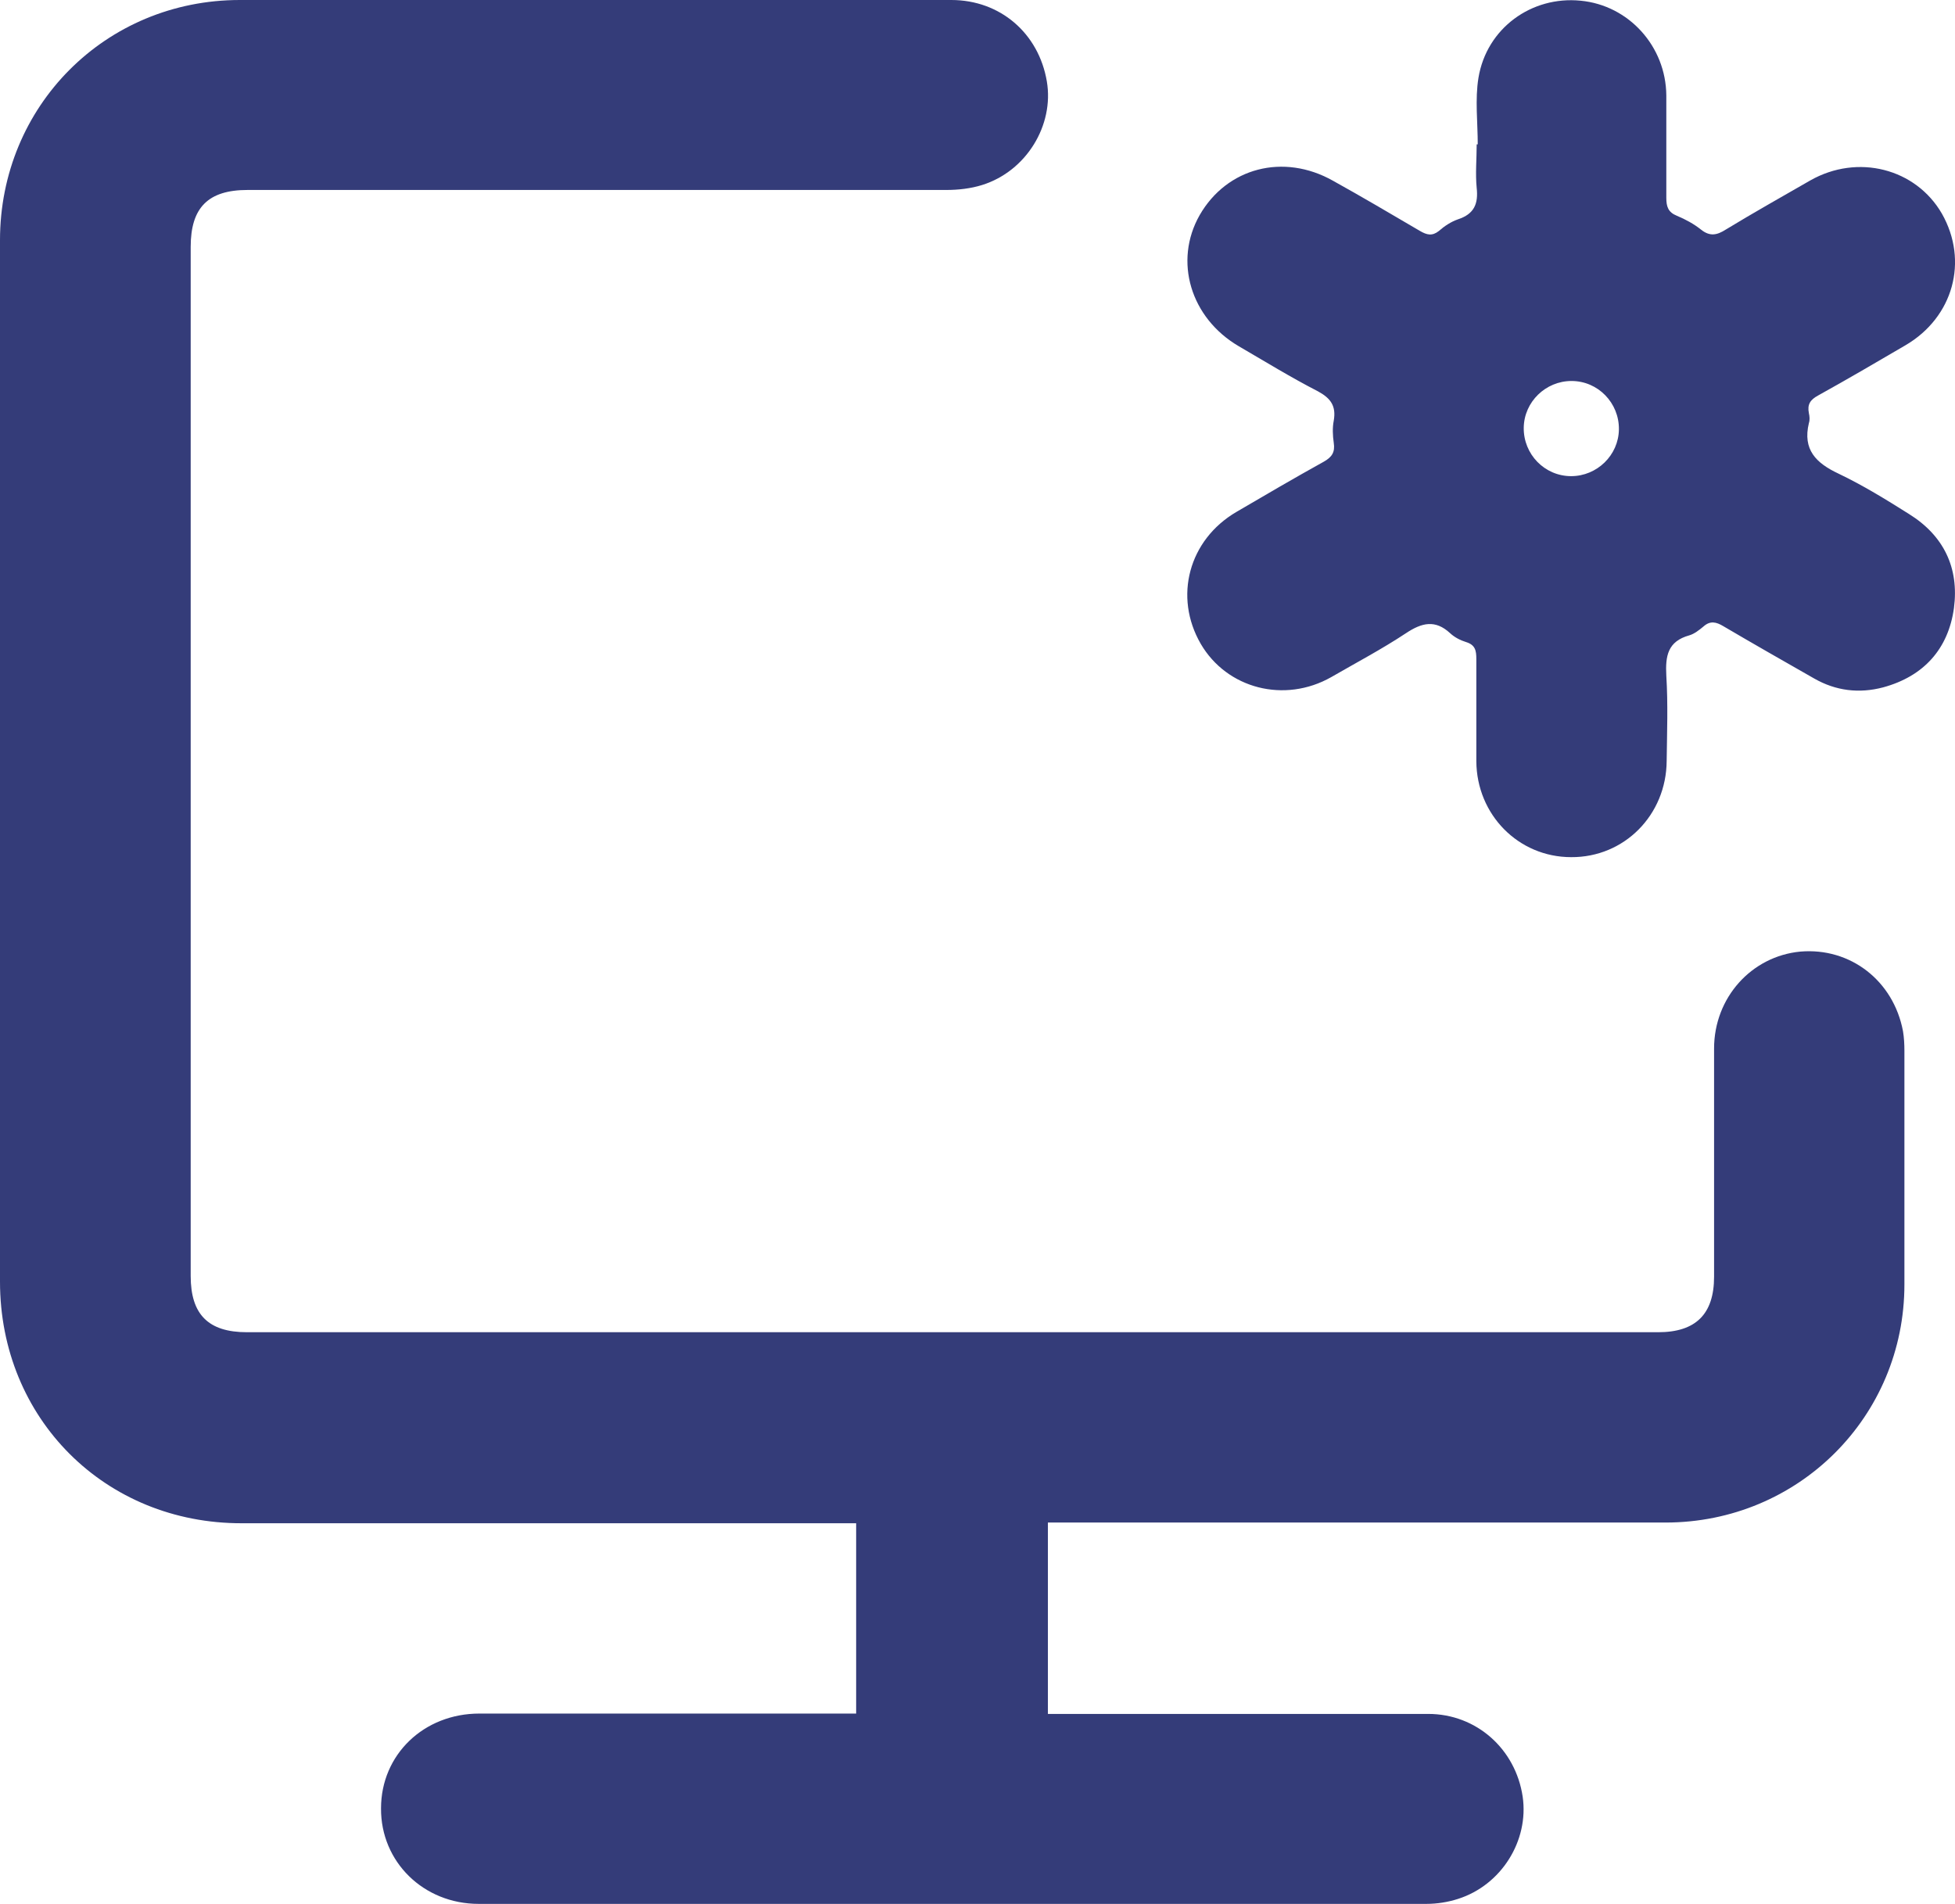
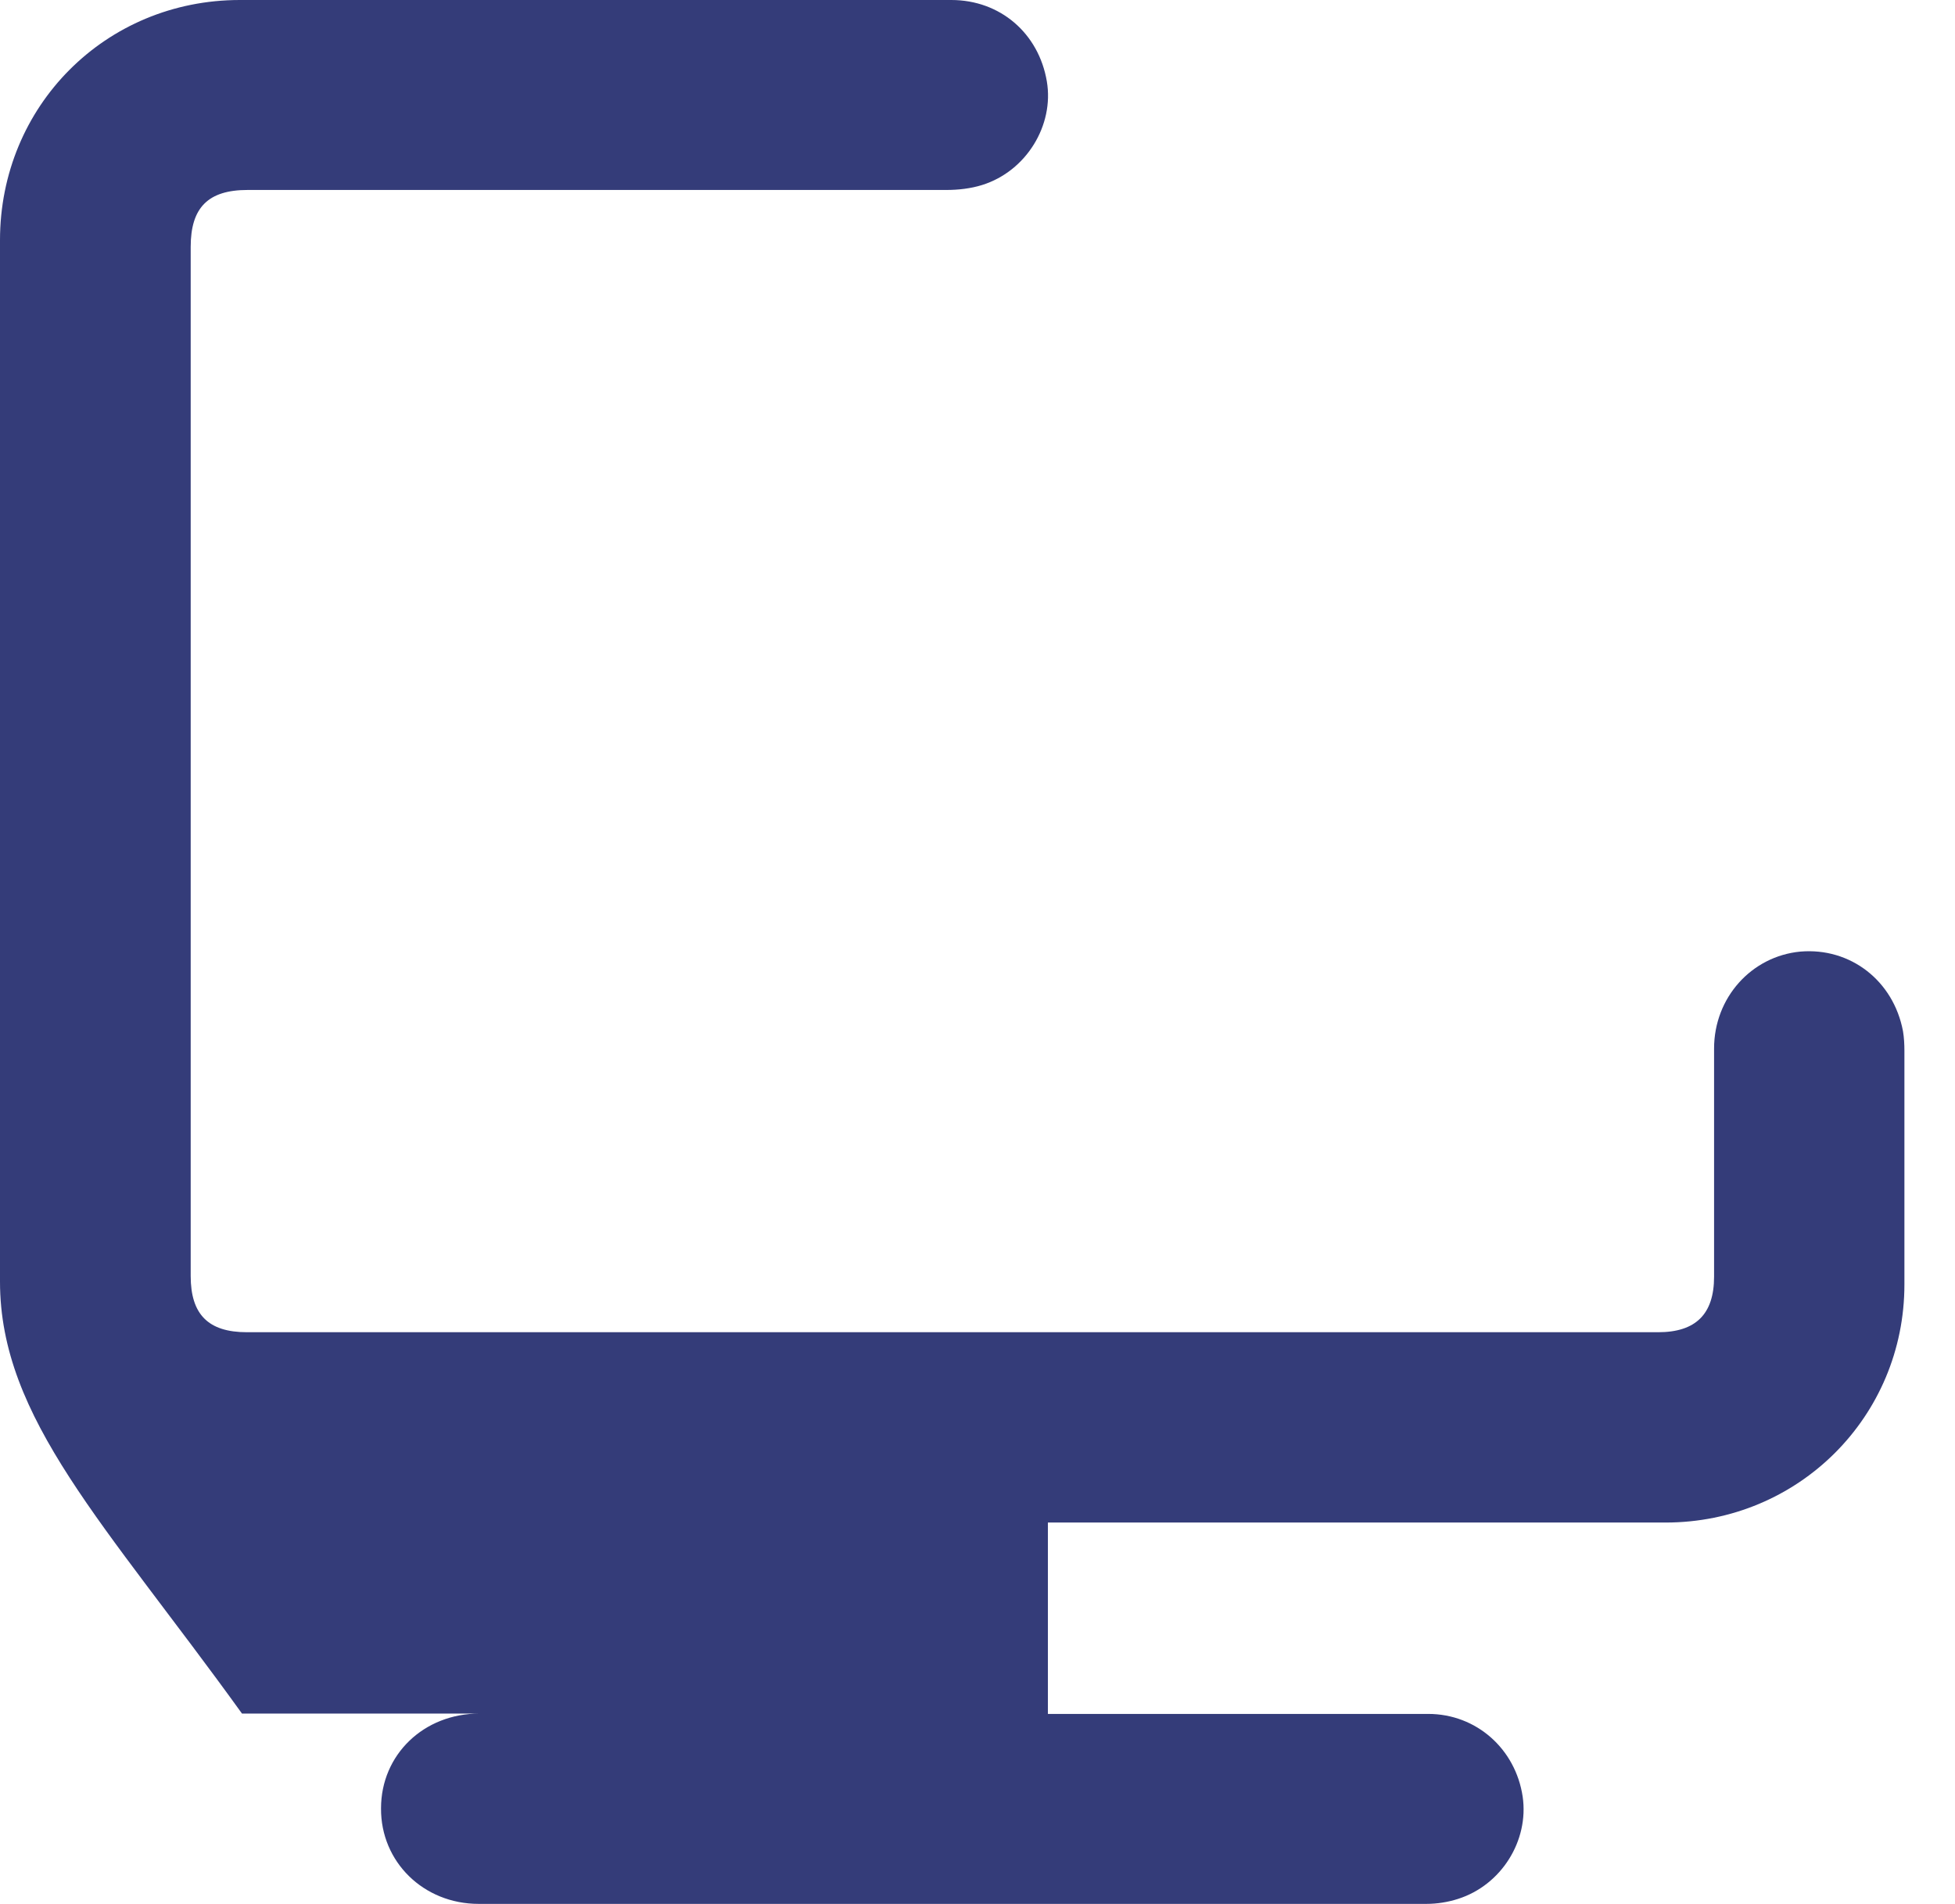
<svg xmlns="http://www.w3.org/2000/svg" id="Layer_1" viewBox="0 0 55.26 53.83">
  <defs>
    <style>.cls-1{fill:#343c79;}</style>
  </defs>
-   <path class="cls-1" d="M29.62,43.07v5.38h.46c3.43,0,6.86,0,10.29,0,1.36,0,2.47,.99,2.67,2.34,.18,1.24-.6,2.5-1.83,2.89-.28,.09-.59,.14-.89,.14-8.93,0-17.86,0-26.79,0-1.56,0-2.77-1.19-2.76-2.7,0-1.52,1.21-2.68,2.78-2.68,3.39,0,6.78,0,10.17,0h.48v-5.38h-.46c-5.63,0-11.27,0-16.9,0C2.97,43.07,0,40.1,0,36.23,0,26.42,0,16.6,0,6.79,0,3,2.98,0,6.78,0c6.7,0,13.4,0,20.11,0,1.38,0,2.47,.94,2.7,2.3,.21,1.24-.58,2.54-1.83,2.93-.32,.1-.67,.14-1.01,.14-6.58,0-13.17,0-19.75,0-1.12,0-1.61,.5-1.61,1.61,0,9.7,0,19.39,0,29.09,0,1.09,.5,1.59,1.59,1.59,13.3,0,26.6,0,39.89,0,1.06,0,1.58-.51,1.58-1.57,0-2.15,0-4.3,0-6.45,0-1.44,1.06-2.61,2.44-2.74,1.41-.12,2.63,.82,2.9,2.25,.03,.18,.04,.37,.04,.55,0,2.2,0,4.41,0,6.61,0,3.74-3,6.73-6.75,6.73-5.65,0-11.29,0-16.94,0h-.52Z" />
-   <path class="cls-1" d="M41.77,4.09c0-.63-.08-1.28,.02-1.89,.23-1.4,1.5-2.32,2.89-2.18,1.36,.13,2.41,1.29,2.42,2.68,0,.96,0,1.93,0,2.89,0,.25,.05,.41,.3,.51,.24,.1,.48,.23,.68,.39,.25,.2,.45,.16,.7,0,.79-.48,1.59-.93,2.39-1.39,1.34-.76,2.98-.34,3.72,.94,.76,1.34,.32,2.93-1.03,3.72-.82,.48-1.64,.96-2.47,1.42-.22,.12-.31,.25-.26,.5,.02,.09,.03,.19,0,.28-.18,.75,.2,1.13,.84,1.43,.69,.33,1.34,.73,1.99,1.14,.98,.61,1.42,1.52,1.27,2.66-.16,1.16-.86,1.93-2,2.24-.68,.18-1.34,.1-1.95-.25-.86-.49-1.72-.98-2.57-1.48-.2-.12-.37-.16-.56,.01-.12,.1-.26,.21-.4,.25-.61,.17-.68,.58-.65,1.14,.05,.8,.02,1.61,.01,2.41-.01,1.53-1.2,2.73-2.7,2.72-1.49,0-2.67-1.2-2.68-2.71,0-.96,0-1.93,0-2.89,0-.24-.03-.4-.29-.48-.16-.05-.32-.13-.45-.25-.42-.39-.8-.3-1.25,0-.68,.45-1.4,.83-2.11,1.24-1.32,.75-2.95,.33-3.69-.94-.77-1.33-.34-2.94,1.01-3.73,.82-.48,1.64-.96,2.47-1.42,.23-.13,.32-.27,.28-.53-.03-.21-.04-.43,0-.63,.07-.41-.08-.63-.45-.83-.76-.39-1.49-.84-2.23-1.27-1.37-.8-1.85-2.41-1.11-3.71,.77-1.34,2.37-1.76,3.77-.97,.83,.46,1.64,.94,2.46,1.42,.19,.11,.34,.15,.53,0,.16-.14,.34-.26,.54-.33,.46-.15,.58-.44,.53-.89-.04-.4,0-.82,0-1.23h.05Zm2.65,6.68c-.73,0-1.34,.59-1.35,1.32-.01,.75,.59,1.37,1.34,1.37,.73,0,1.34-.59,1.35-1.32,.01-.75-.59-1.37-1.34-1.37Z" />
+   <path class="cls-1" d="M29.62,43.07v5.38h.46c3.43,0,6.86,0,10.29,0,1.36,0,2.47,.99,2.67,2.34,.18,1.24-.6,2.5-1.83,2.89-.28,.09-.59,.14-.89,.14-8.93,0-17.86,0-26.79,0-1.56,0-2.77-1.19-2.76-2.7,0-1.52,1.21-2.68,2.78-2.68,3.39,0,6.78,0,10.17,0h.48h-.46c-5.63,0-11.27,0-16.9,0C2.97,43.07,0,40.1,0,36.23,0,26.42,0,16.6,0,6.79,0,3,2.98,0,6.78,0c6.7,0,13.4,0,20.11,0,1.38,0,2.47,.94,2.7,2.3,.21,1.24-.58,2.54-1.83,2.93-.32,.1-.67,.14-1.01,.14-6.58,0-13.17,0-19.75,0-1.12,0-1.61,.5-1.61,1.61,0,9.7,0,19.39,0,29.09,0,1.09,.5,1.59,1.59,1.59,13.3,0,26.6,0,39.89,0,1.06,0,1.58-.51,1.58-1.57,0-2.15,0-4.3,0-6.45,0-1.44,1.06-2.61,2.44-2.74,1.41-.12,2.63,.82,2.9,2.25,.03,.18,.04,.37,.04,.55,0,2.2,0,4.41,0,6.61,0,3.74-3,6.73-6.75,6.73-5.65,0-11.29,0-16.94,0h-.52Z" />
</svg>